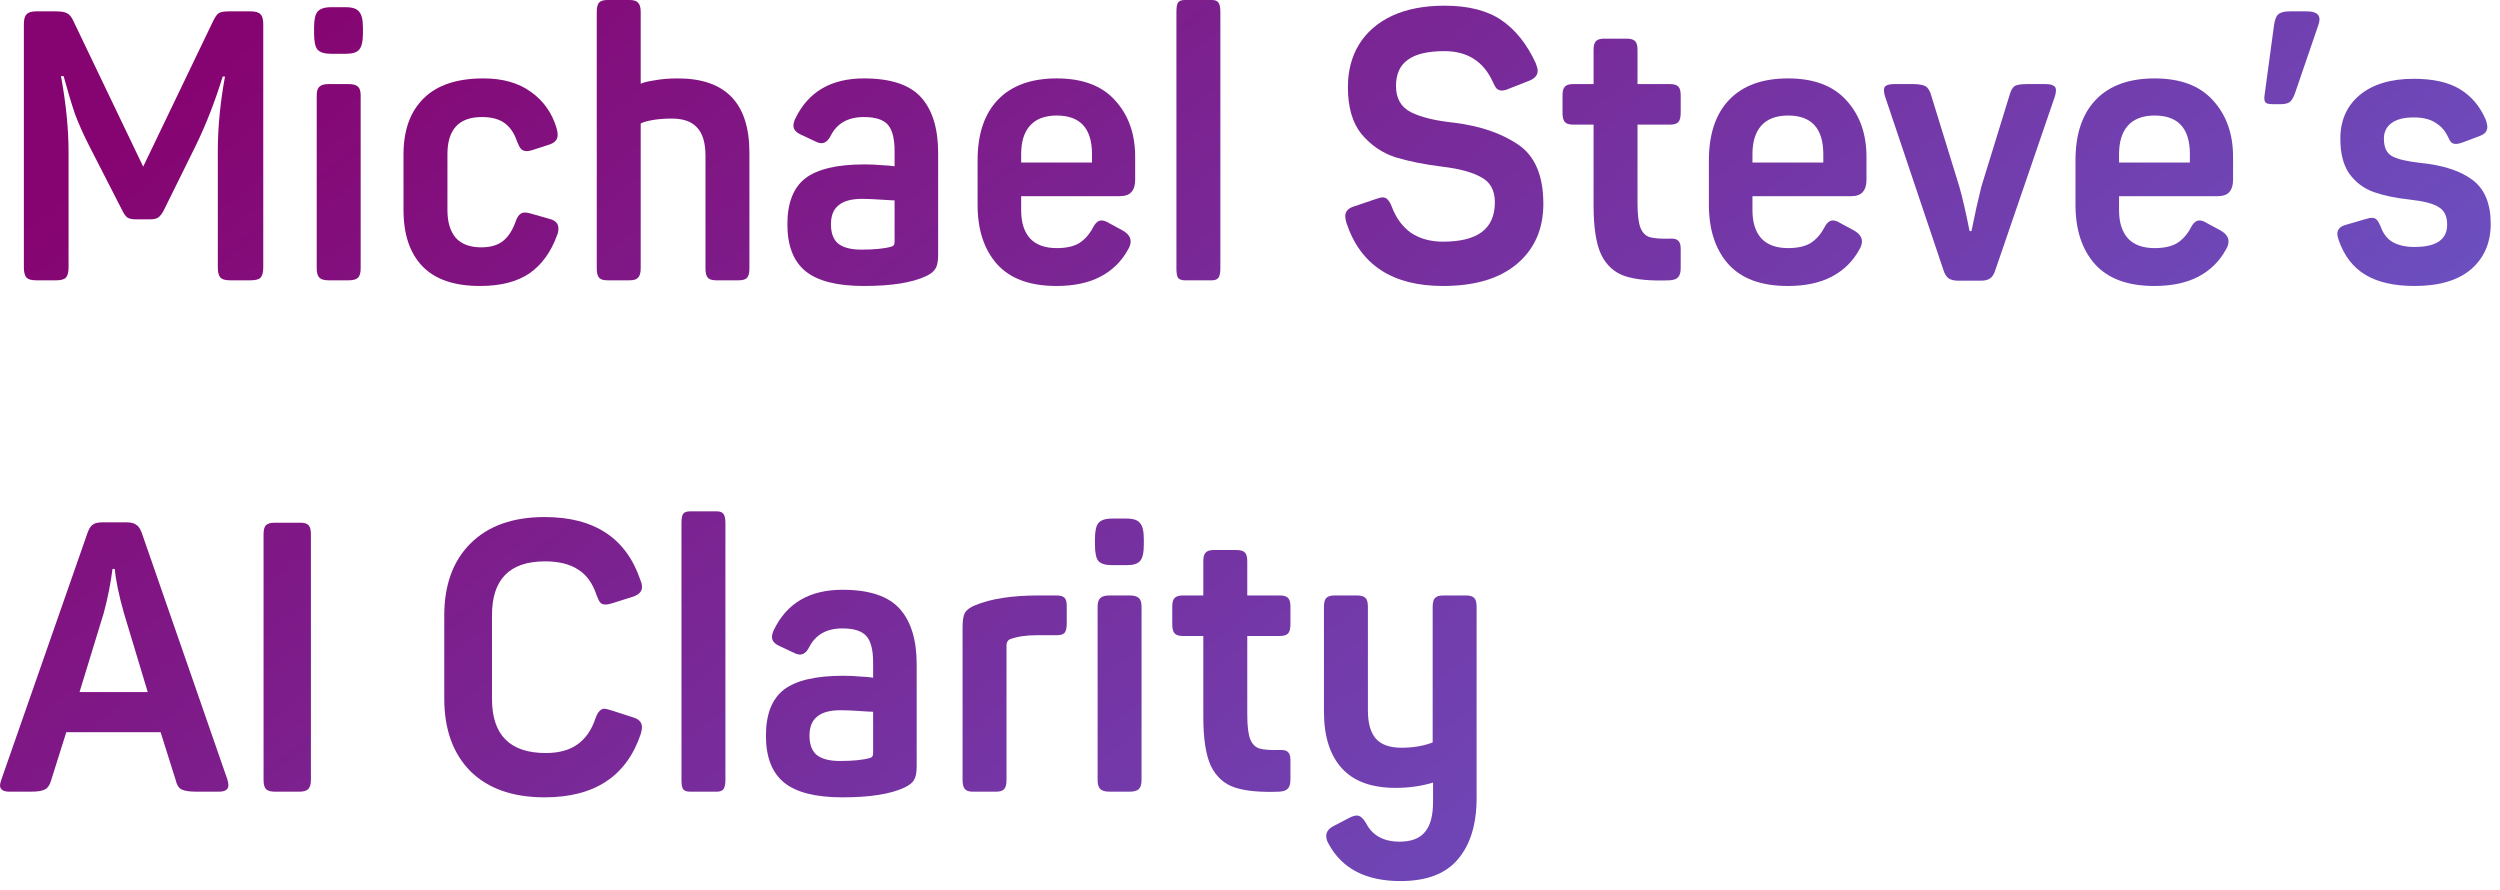
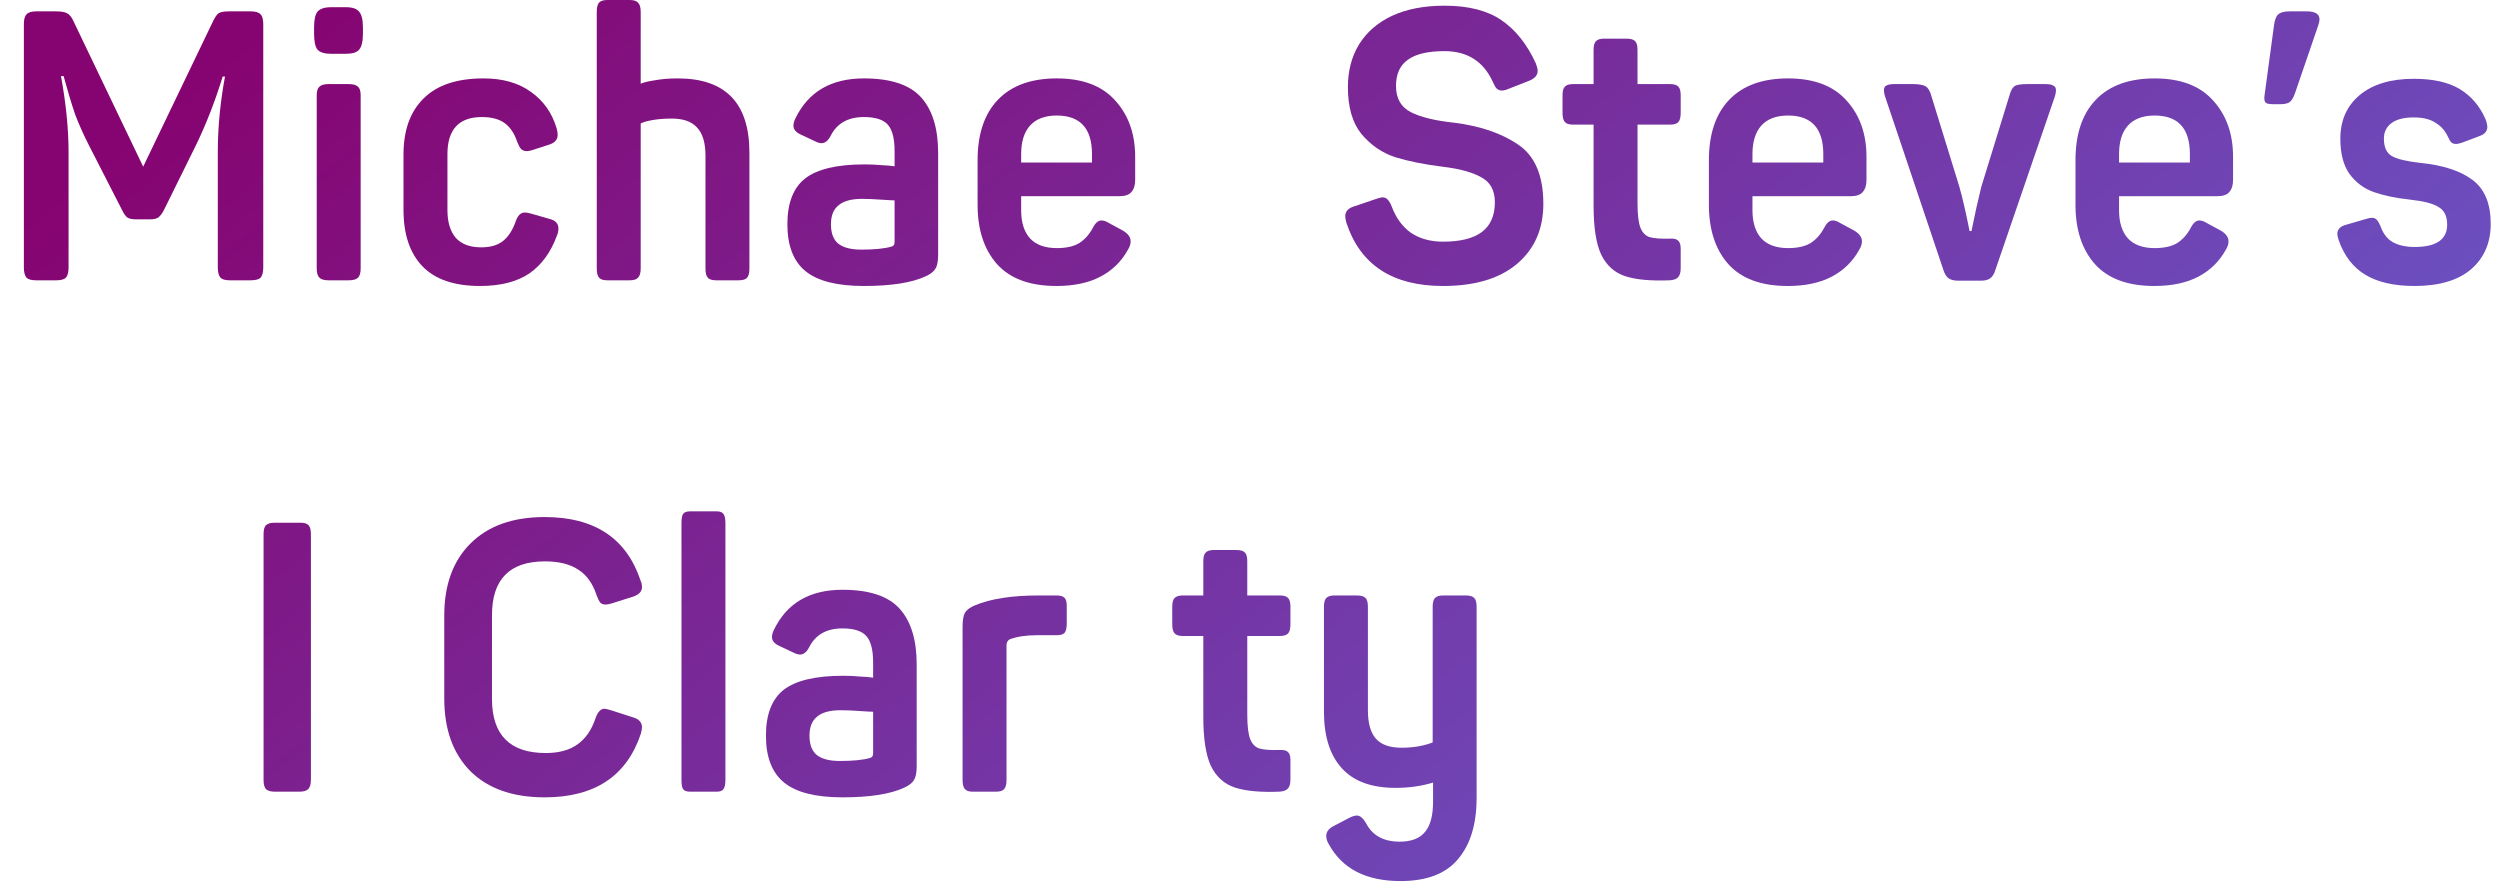
<svg xmlns="http://www.w3.org/2000/svg" width="132" height="47" viewBox="0 0 132 47" fill="none">
  <path d="M1.9 14.8C1.66 14.8 1.493 14.753 1.4 14.66C1.307 14.553 1.26 14.373 1.26 14.12V1.28C1.26 1.027 1.307 0.853 1.4 0.76C1.493 0.653 1.66 0.6 1.9 0.6H2.96C3.227 0.6 3.42 0.633 3.54 0.7C3.673 0.767 3.787 0.907 3.88 1.12L7.56 8.8L11.24 1.14C11.347 0.913 11.447 0.767 11.54 0.7C11.647 0.633 11.827 0.6 12.08 0.6H13.24C13.493 0.6 13.667 0.653 13.76 0.76C13.853 0.853 13.9 1.027 13.9 1.28V14.12C13.9 14.373 13.853 14.553 13.76 14.66C13.667 14.753 13.493 14.8 13.24 14.8H12.14C11.9 14.8 11.733 14.753 11.64 14.66C11.547 14.553 11.5 14.373 11.5 14.12V8.02C11.5 6.74 11.627 5.413 11.88 4.04H11.76C11.347 5.373 10.873 6.587 10.34 7.68L8.66 11.08C8.567 11.267 8.467 11.4 8.36 11.48C8.267 11.547 8.127 11.58 7.94 11.58H7.16C6.96 11.58 6.813 11.547 6.72 11.48C6.627 11.413 6.533 11.28 6.44 11.08L4.7 7.68C4.407 7.107 4.16 6.553 3.96 6.02C3.773 5.473 3.573 4.807 3.36 4.02H3.22C3.487 5.473 3.62 6.813 3.62 8.04V14.12C3.62 14.373 3.573 14.553 3.48 14.66C3.387 14.753 3.22 14.8 2.98 14.8H1.9Z" fill="url(#paint0_linear_814_282)" />
  <path d="M17.343 14.8C17.116 14.8 16.956 14.753 16.863 14.66C16.77 14.567 16.723 14.407 16.723 14.18V5.04C16.723 4.813 16.77 4.66 16.863 4.58C16.956 4.487 17.116 4.44 17.343 4.44H18.423C18.65 4.44 18.81 4.487 18.903 4.58C18.997 4.66 19.043 4.813 19.043 5.04V14.18C19.043 14.407 18.997 14.567 18.903 14.66C18.81 14.753 18.65 14.8 18.423 14.8H17.343ZM16.583 1.46C16.583 1.047 16.643 0.767 16.763 0.62C16.896 0.46 17.137 0.38 17.483 0.38H18.263C18.61 0.38 18.843 0.46 18.963 0.62C19.096 0.767 19.163 1.047 19.163 1.46V1.76C19.163 2.187 19.096 2.473 18.963 2.62C18.843 2.767 18.61 2.84 18.263 2.84H17.483C17.137 2.84 16.896 2.767 16.763 2.62C16.643 2.473 16.583 2.187 16.583 1.76V1.46Z" fill="url(#paint1_linear_814_282)" />
  <path d="M25.345 15.1C23.985 15.1 22.972 14.753 22.305 14.06C21.638 13.367 21.305 12.373 21.305 11.08V8.16C21.305 6.88 21.658 5.893 22.365 5.2C23.072 4.493 24.125 4.14 25.525 4.14C26.552 4.14 27.392 4.38 28.045 4.86C28.698 5.327 29.145 5.96 29.385 6.76C29.425 6.893 29.445 7.013 29.445 7.12C29.445 7.373 29.292 7.547 28.985 7.64L28.125 7.92C28.005 7.96 27.898 7.98 27.805 7.98C27.685 7.98 27.585 7.94 27.505 7.86C27.438 7.78 27.372 7.653 27.305 7.48C27.158 7.04 26.938 6.713 26.645 6.5C26.352 6.287 25.952 6.18 25.445 6.18C24.232 6.18 23.625 6.833 23.625 8.14V11.1C23.625 11.727 23.772 12.213 24.065 12.56C24.372 12.893 24.818 13.06 25.405 13.06C25.898 13.06 26.285 12.947 26.565 12.72C26.845 12.493 27.065 12.153 27.225 11.7C27.332 11.38 27.492 11.22 27.705 11.22C27.798 11.22 27.912 11.24 28.045 11.28L29.025 11.56C29.332 11.64 29.485 11.807 29.485 12.06C29.485 12.193 29.458 12.32 29.405 12.44C29.085 13.32 28.598 13.987 27.945 14.44C27.292 14.88 26.425 15.1 25.345 15.1Z" fill="url(#paint2_linear_814_282)" />
  <path d="M32.069 14.8C31.855 14.8 31.709 14.753 31.629 14.66C31.549 14.567 31.509 14.407 31.509 14.18V0.62C31.509 0.393 31.549 0.233 31.629 0.14C31.709 0.047 31.855 0 32.069 0H33.249C33.462 0 33.609 0.047 33.689 0.14C33.782 0.233 33.829 0.393 33.829 0.62V4.42C33.975 4.353 34.222 4.293 34.569 4.24C34.929 4.173 35.335 4.14 35.789 4.14C38.309 4.14 39.569 5.447 39.569 8.06V14.18C39.569 14.407 39.529 14.567 39.449 14.66C39.369 14.753 39.222 14.8 39.009 14.8H37.809C37.595 14.8 37.449 14.753 37.369 14.66C37.289 14.567 37.249 14.407 37.249 14.18V8.22C37.249 7.54 37.102 7.047 36.809 6.74C36.529 6.42 36.082 6.26 35.469 6.26C35.095 6.26 34.755 6.287 34.449 6.34C34.155 6.393 33.949 6.453 33.829 6.52V14.18C33.829 14.407 33.782 14.567 33.689 14.66C33.609 14.753 33.462 14.8 33.249 14.8H32.069Z" fill="url(#paint3_linear_814_282)" />
  <path d="M45.614 15.1C44.201 15.1 43.174 14.84 42.534 14.32C41.894 13.8 41.574 12.973 41.574 11.84C41.574 10.72 41.888 9.913 42.514 9.42C43.154 8.927 44.201 8.68 45.654 8.68C45.948 8.68 46.241 8.693 46.534 8.72C46.828 8.733 47.061 8.753 47.234 8.78V7.98C47.234 7.313 47.114 6.847 46.874 6.58C46.634 6.313 46.214 6.18 45.614 6.18C44.774 6.18 44.188 6.513 43.854 7.18C43.721 7.433 43.561 7.56 43.374 7.56C43.281 7.56 43.168 7.527 43.034 7.46L42.314 7.12C42.034 7 41.894 6.84 41.894 6.64C41.894 6.52 41.928 6.393 41.994 6.26C42.674 4.847 43.881 4.14 45.614 4.14C47.028 4.14 48.034 4.473 48.634 5.14C49.234 5.807 49.534 6.787 49.534 8.08V13.44C49.534 13.787 49.488 14.033 49.394 14.18C49.314 14.327 49.148 14.46 48.894 14.58C48.161 14.927 47.068 15.1 45.614 15.1ZM43.874 11.84C43.874 12.307 44.001 12.647 44.254 12.86C44.521 13.073 44.928 13.18 45.474 13.18C46.168 13.18 46.701 13.127 47.074 13.02C47.141 12.993 47.181 12.967 47.194 12.94C47.221 12.9 47.234 12.833 47.234 12.74V10.58C47.128 10.58 46.881 10.567 46.494 10.54C46.121 10.513 45.794 10.5 45.514 10.5C44.954 10.5 44.541 10.613 44.274 10.84C44.008 11.053 43.874 11.387 43.874 11.84Z" fill="url(#paint4_linear_814_282)" />
  <path d="M55.777 15.1C54.377 15.1 53.33 14.713 52.637 13.94C51.957 13.167 51.617 12.127 51.617 10.82V8.46C51.617 7.073 51.977 6.007 52.697 5.26C53.417 4.513 54.45 4.14 55.797 4.14C57.157 4.14 58.184 4.527 58.877 5.3C59.584 6.073 59.937 7.067 59.937 8.28V9.5C59.937 9.78 59.87 9.993 59.737 10.14C59.617 10.287 59.404 10.36 59.097 10.36H53.917V11.1C53.917 11.753 54.077 12.253 54.397 12.6C54.717 12.933 55.184 13.1 55.797 13.1C56.29 13.1 56.684 13.013 56.977 12.84C57.27 12.653 57.51 12.387 57.697 12.04C57.83 11.773 57.984 11.64 58.157 11.64C58.277 11.64 58.41 11.687 58.557 11.78L59.297 12.18C59.564 12.34 59.697 12.527 59.697 12.74C59.697 12.887 59.65 13.033 59.557 13.18C59.224 13.793 58.744 14.267 58.117 14.6C57.49 14.933 56.71 15.1 55.777 15.1ZM57.657 8.58V8.14C57.657 6.78 57.037 6.1 55.797 6.1C55.17 6.1 54.697 6.28 54.377 6.64C54.07 6.987 53.917 7.487 53.917 8.14V8.58H57.657Z" fill="url(#paint5_linear_814_282)" />
-   <path d="M62.555 14.8C62.382 14.8 62.262 14.753 62.195 14.66C62.142 14.567 62.115 14.407 62.115 14.18V0.62C62.115 0.393 62.142 0.233 62.195 0.14C62.262 0.047 62.382 0 62.555 0H63.995C64.155 0 64.269 0.047 64.335 0.14C64.402 0.233 64.435 0.393 64.435 0.62V14.18C64.435 14.407 64.402 14.567 64.335 14.66C64.269 14.753 64.155 14.8 63.995 14.8H62.555Z" fill="url(#paint6_linear_814_282)" />
  <path d="M76.189 15.1C73.522 15.1 71.823 13.987 71.089 11.76C71.049 11.613 71.029 11.5 71.029 11.42C71.029 11.167 71.183 10.993 71.489 10.9L72.669 10.5C72.829 10.447 72.936 10.42 72.989 10.42C73.109 10.42 73.203 10.46 73.269 10.54C73.349 10.62 73.423 10.747 73.489 10.92C73.716 11.52 74.056 11.98 74.509 12.3C74.976 12.607 75.536 12.76 76.189 12.76C77.096 12.76 77.776 12.593 78.229 12.26C78.696 11.913 78.929 11.387 78.929 10.68C78.929 10.053 78.689 9.613 78.209 9.36C77.743 9.093 77.056 8.907 76.149 8.8C75.189 8.68 74.363 8.513 73.669 8.3C72.976 8.073 72.383 7.667 71.889 7.08C71.409 6.493 71.169 5.667 71.169 4.6C71.169 3.747 71.363 3 71.749 2.36C72.149 1.707 72.729 1.2 73.489 0.84C74.263 0.48 75.189 0.3 76.269 0.3C77.523 0.3 78.523 0.553 79.269 1.06C80.016 1.567 80.623 2.327 81.089 3.34C81.156 3.513 81.189 3.647 81.189 3.74C81.189 3.967 81.043 4.14 80.749 4.26L79.629 4.7C79.509 4.753 79.396 4.78 79.289 4.78C79.196 4.78 79.109 4.747 79.029 4.68C78.963 4.613 78.896 4.5 78.829 4.34C78.336 3.247 77.483 2.7 76.269 2.7C75.389 2.7 74.743 2.853 74.329 3.16C73.916 3.453 73.709 3.913 73.709 4.54C73.709 5.193 73.969 5.653 74.489 5.92C75.009 6.187 75.776 6.373 76.789 6.48C78.163 6.653 79.289 7.04 80.169 7.64C81.049 8.24 81.489 9.28 81.489 10.76C81.489 12.093 81.023 13.153 80.089 13.94C79.169 14.713 77.869 15.1 76.189 15.1Z" fill="url(#paint7_linear_814_282)" />
  <path d="M88.161 14.8C87.161 14.84 86.374 14.767 85.801 14.58C85.241 14.393 84.821 14.013 84.541 13.44C84.274 12.867 84.141 12.007 84.141 10.86V6.58H83.061C82.848 6.58 82.701 6.533 82.621 6.44C82.541 6.347 82.501 6.187 82.501 5.96V5.04C82.501 4.813 82.541 4.66 82.621 4.58C82.701 4.487 82.848 4.44 83.061 4.44H84.141V2.64C84.141 2.413 84.181 2.26 84.261 2.18C84.341 2.087 84.488 2.04 84.701 2.04H85.881C86.108 2.04 86.261 2.087 86.341 2.18C86.421 2.26 86.461 2.413 86.461 2.64V4.44H88.181C88.394 4.44 88.541 4.487 88.621 4.58C88.701 4.66 88.741 4.813 88.741 5.04V5.96C88.741 6.187 88.701 6.347 88.621 6.44C88.541 6.533 88.394 6.58 88.181 6.58H86.461V10.74C86.461 11.34 86.514 11.773 86.621 12.04C86.728 12.293 86.888 12.453 87.101 12.52C87.328 12.587 87.681 12.613 88.161 12.6C88.374 12.587 88.521 12.62 88.601 12.7C88.694 12.78 88.741 12.92 88.741 13.12V14.16C88.741 14.387 88.694 14.547 88.601 14.64C88.521 14.733 88.374 14.787 88.161 14.8Z" fill="url(#paint8_linear_814_282)" />
  <path d="M94.39 15.1C92.99 15.1 91.944 14.713 91.25 13.94C90.57 13.167 90.23 12.127 90.23 10.82V8.46C90.23 7.073 90.59 6.007 91.31 5.26C92.03 4.513 93.064 4.14 94.41 4.14C95.77 4.14 96.797 4.527 97.49 5.3C98.197 6.073 98.55 7.067 98.55 8.28V9.5C98.55 9.78 98.484 9.993 98.35 10.14C98.23 10.287 98.017 10.36 97.71 10.36H92.53V11.1C92.53 11.753 92.69 12.253 93.01 12.6C93.33 12.933 93.797 13.1 94.41 13.1C94.904 13.1 95.297 13.013 95.59 12.84C95.884 12.653 96.124 12.387 96.31 12.04C96.444 11.773 96.597 11.64 96.77 11.64C96.89 11.64 97.024 11.687 97.17 11.78L97.91 12.18C98.177 12.34 98.31 12.527 98.31 12.74C98.31 12.887 98.264 13.033 98.17 13.18C97.837 13.793 97.357 14.267 96.73 14.6C96.104 14.933 95.324 15.1 94.39 15.1ZM96.27 8.58V8.14C96.27 6.78 95.65 6.1 94.41 6.1C93.784 6.1 93.31 6.28 92.99 6.64C92.684 6.987 92.53 7.487 92.53 8.14V8.58H96.27Z" fill="url(#paint9_linear_814_282)" />
  <path d="M103.394 14.82C103.181 14.82 103.014 14.78 102.894 14.7C102.774 14.62 102.681 14.473 102.614 14.26L99.554 5.16C99.501 5.013 99.474 4.88 99.474 4.76C99.474 4.64 99.514 4.56 99.594 4.52C99.687 4.467 99.827 4.44 100.014 4.44H101.014C101.321 4.44 101.541 4.48 101.674 4.56C101.807 4.64 101.907 4.807 101.974 5.06L103.454 9.86C103.614 10.42 103.794 11.2 103.994 12.2H104.094C104.267 11.333 104.441 10.553 104.614 9.86L106.094 5.06C106.161 4.807 106.247 4.64 106.354 4.56C106.461 4.48 106.681 4.44 107.014 4.44H107.994C108.194 4.44 108.334 4.467 108.414 4.52C108.507 4.56 108.554 4.64 108.554 4.76C108.554 4.88 108.527 5.013 108.474 5.16L105.354 14.26C105.287 14.473 105.194 14.62 105.074 14.7C104.967 14.78 104.807 14.82 104.594 14.82H103.394Z" fill="url(#paint10_linear_814_282)" />
  <path d="M113.746 15.1C112.346 15.1 111.299 14.713 110.606 13.94C109.926 13.167 109.586 12.127 109.586 10.82V8.46C109.586 7.073 109.946 6.007 110.666 5.26C111.386 4.513 112.419 4.14 113.766 4.14C115.126 4.14 116.152 4.527 116.846 5.3C117.552 6.073 117.906 7.067 117.906 8.28V9.5C117.906 9.78 117.839 9.993 117.706 10.14C117.586 10.287 117.372 10.36 117.066 10.36H111.886V11.1C111.886 11.753 112.046 12.253 112.366 12.6C112.686 12.933 113.152 13.1 113.766 13.1C114.259 13.1 114.652 13.013 114.946 12.84C115.239 12.653 115.479 12.387 115.666 12.04C115.799 11.773 115.952 11.64 116.126 11.64C116.246 11.64 116.379 11.687 116.526 11.78L117.266 12.18C117.532 12.34 117.666 12.527 117.666 12.74C117.666 12.887 117.619 13.033 117.526 13.18C117.192 13.793 116.712 14.267 116.086 14.6C115.459 14.933 114.679 15.1 113.746 15.1ZM115.626 8.58V8.14C115.626 6.78 115.006 6.1 113.766 6.1C113.139 6.1 112.666 6.28 112.346 6.64C112.039 6.987 111.886 7.487 111.886 8.14V8.58H115.626Z" fill="url(#paint11_linear_814_282)" />
  <path d="M119.99 5.5C119.79 5.5 119.663 5.467 119.61 5.4C119.557 5.333 119.543 5.207 119.57 5.02L120.07 1.32C120.11 1.04 120.183 0.853 120.29 0.76C120.41 0.653 120.61 0.6 120.89 0.6H121.79C122.243 0.6 122.47 0.74 122.47 1.02C122.47 1.1 122.45 1.2 122.41 1.32L121.19 4.88C121.11 5.12 121.017 5.287 120.91 5.38C120.803 5.46 120.643 5.5 120.43 5.5H119.99Z" fill="url(#paint12_linear_814_282)" />
  <path d="M127.49 15.1C126.423 15.1 125.563 14.907 124.91 14.52C124.256 14.133 123.783 13.527 123.49 12.7C123.436 12.54 123.41 12.427 123.41 12.36C123.41 12.12 123.55 11.96 123.83 11.88L124.93 11.56C125.05 11.52 125.156 11.5 125.25 11.5C125.343 11.5 125.423 11.533 125.49 11.6C125.556 11.667 125.623 11.78 125.69 11.94C125.823 12.327 126.036 12.607 126.33 12.78C126.636 12.953 127.023 13.04 127.49 13.04C128.636 13.04 129.21 12.647 129.21 11.86C129.21 11.42 129.063 11.113 128.77 10.94C128.49 10.753 127.983 10.62 127.25 10.54C126.503 10.46 125.863 10.327 125.33 10.14C124.81 9.953 124.383 9.633 124.05 9.18C123.73 8.727 123.57 8.107 123.57 7.32C123.57 6.36 123.91 5.593 124.59 5.02C125.283 4.447 126.236 4.16 127.45 4.16C128.463 4.16 129.27 4.34 129.87 4.7C130.47 5.06 130.923 5.587 131.23 6.28C131.296 6.453 131.33 6.593 131.33 6.7C131.33 6.927 131.196 7.087 130.93 7.18L130.03 7.52C129.883 7.573 129.763 7.6 129.67 7.6C129.576 7.6 129.496 7.573 129.43 7.52C129.376 7.467 129.316 7.367 129.25 7.22C129.103 6.9 128.883 6.653 128.59 6.48C128.31 6.293 127.93 6.2 127.45 6.2C126.93 6.2 126.536 6.3 126.27 6.5C126.003 6.7 125.87 6.973 125.87 7.32C125.87 7.773 126.01 8.08 126.29 8.24C126.57 8.4 127.07 8.52 127.79 8.6C128.99 8.72 129.91 9.02 130.55 9.5C131.19 9.98 131.51 10.753 131.51 11.82C131.51 12.82 131.163 13.62 130.47 14.22C129.776 14.807 128.783 15.1 127.49 15.1Z" fill="url(#paint13_linear_814_282)" />
-   <path d="M0.5 41.8C0.167 41.8 0 41.687 0 41.46C0 41.407 0.027 41.3 0.08 41.14L4.62 28.14C4.7 27.913 4.793 27.767 4.9 27.7C5.007 27.62 5.173 27.58 5.4 27.58H6.68C6.907 27.58 7.073 27.62 7.18 27.7C7.3 27.767 7.4 27.907 7.48 28.12L12 41.14C12.04 41.26 12.06 41.367 12.06 41.46C12.06 41.687 11.893 41.8 11.56 41.8H10.36C10 41.8 9.74 41.76 9.58 41.68C9.433 41.6 9.333 41.44 9.28 41.2L8.48 38.66H3.5L2.7 41.2C2.633 41.44 2.527 41.6 2.38 41.68C2.233 41.76 1.987 41.8 1.64 41.8H0.5ZM7.8 36.54L6.54 32.36C6.273 31.413 6.113 30.64 6.06 30.04H5.94C5.847 30.787 5.693 31.56 5.48 32.36L4.2 36.54H7.8Z" fill="url(#paint14_linear_814_282)" />
  <path d="M14.496 41.8C14.31 41.8 14.163 41.76 14.056 41.68C13.963 41.587 13.916 41.42 13.916 41.18V28.2C13.916 27.96 13.963 27.8 14.056 27.72C14.15 27.64 14.296 27.6 14.496 27.6H15.876C16.063 27.6 16.196 27.64 16.276 27.72C16.37 27.8 16.416 27.96 16.416 28.2V41.18C16.416 41.42 16.363 41.587 16.256 41.68C16.163 41.76 16.016 41.8 15.816 41.8H14.496Z" fill="url(#paint15_linear_814_282)" />
  <path d="M28.757 42.1C27.077 42.1 25.77 41.64 24.837 40.72C23.917 39.787 23.457 38.507 23.457 36.88V32.5C23.457 30.887 23.917 29.62 24.837 28.7C25.77 27.767 27.077 27.3 28.757 27.3C31.384 27.3 33.071 28.413 33.817 30.64C33.87 30.76 33.897 30.88 33.897 31C33.897 31.227 33.744 31.393 33.437 31.5L32.297 31.86C32.177 31.9 32.071 31.92 31.977 31.92C31.857 31.92 31.764 31.887 31.697 31.82C31.631 31.74 31.564 31.607 31.497 31.42C31.297 30.807 30.977 30.36 30.537 30.08C30.097 29.787 29.511 29.64 28.777 29.64C26.91 29.64 25.977 30.587 25.977 32.48V36.9C25.977 38.807 26.924 39.76 28.817 39.76C29.511 39.76 30.07 39.607 30.497 39.3C30.924 38.993 31.237 38.54 31.437 37.94C31.557 37.593 31.717 37.42 31.917 37.42C31.957 37.42 32.071 37.447 32.257 37.5L33.437 37.88C33.744 37.973 33.897 38.147 33.897 38.4C33.897 38.48 33.877 38.593 33.837 38.74C33.09 40.98 31.397 42.1 28.757 42.1Z" fill="url(#paint16_linear_814_282)" />
  <path d="M36.422 41.8C36.249 41.8 36.129 41.753 36.062 41.66C36.009 41.567 35.982 41.407 35.982 41.18V27.62C35.982 27.393 36.009 27.233 36.062 27.14C36.129 27.047 36.249 27 36.422 27H37.862C38.022 27 38.136 27.047 38.202 27.14C38.269 27.233 38.302 27.393 38.302 27.62V41.18C38.302 41.407 38.269 41.567 38.202 41.66C38.136 41.753 38.022 41.8 37.862 41.8H36.422Z" fill="url(#paint17_linear_814_282)" />
  <path d="M44.481 42.1C43.068 42.1 42.041 41.84 41.401 41.32C40.761 40.8 40.441 39.973 40.441 38.84C40.441 37.72 40.755 36.913 41.381 36.42C42.021 35.927 43.068 35.68 44.521 35.68C44.815 35.68 45.108 35.693 45.401 35.72C45.695 35.733 45.928 35.753 46.101 35.78V34.98C46.101 34.313 45.981 33.847 45.741 33.58C45.501 33.313 45.081 33.18 44.481 33.18C43.641 33.18 43.055 33.513 42.721 34.18C42.588 34.433 42.428 34.56 42.241 34.56C42.148 34.56 42.035 34.527 41.901 34.46L41.181 34.12C40.901 34 40.761 33.84 40.761 33.64C40.761 33.52 40.795 33.393 40.861 33.26C41.541 31.847 42.748 31.14 44.481 31.14C45.895 31.14 46.901 31.473 47.501 32.14C48.101 32.807 48.401 33.787 48.401 35.08V40.44C48.401 40.787 48.355 41.033 48.261 41.18C48.181 41.327 48.015 41.46 47.761 41.58C47.028 41.927 45.935 42.1 44.481 42.1ZM42.741 38.84C42.741 39.307 42.868 39.647 43.121 39.86C43.388 40.073 43.795 40.18 44.341 40.18C45.035 40.18 45.568 40.127 45.941 40.02C46.008 39.993 46.048 39.967 46.061 39.94C46.088 39.9 46.101 39.833 46.101 39.74V37.58C45.995 37.58 45.748 37.567 45.361 37.54C44.988 37.513 44.661 37.5 44.381 37.5C43.821 37.5 43.408 37.613 43.141 37.84C42.875 38.053 42.741 38.387 42.741 38.84Z" fill="url(#paint18_linear_814_282)" />
  <path d="M51.344 41.8C51.158 41.8 51.024 41.753 50.944 41.66C50.864 41.567 50.824 41.407 50.824 41.18V33.1C50.824 32.767 50.864 32.52 50.944 32.36C51.038 32.2 51.218 32.067 51.484 31.96C52.311 31.613 53.431 31.44 54.844 31.44H55.784C55.984 31.44 56.124 31.48 56.204 31.56C56.284 31.64 56.324 31.78 56.324 31.98V32.94C56.324 33.167 56.284 33.327 56.204 33.42C56.124 33.5 55.984 33.54 55.784 33.54H54.724C54.164 33.54 53.691 33.613 53.304 33.76C53.198 33.827 53.144 33.927 53.144 34.06V41.18C53.144 41.407 53.104 41.567 53.024 41.66C52.944 41.753 52.804 41.8 52.604 41.8H51.344Z" fill="url(#paint19_linear_814_282)" />
-   <path d="M58.574 41.8C58.347 41.8 58.187 41.753 58.094 41.66C58 41.567 57.954 41.407 57.954 41.18V32.04C57.954 31.813 58 31.66 58.094 31.58C58.187 31.487 58.347 31.44 58.574 31.44H59.654C59.88 31.44 60.04 31.487 60.134 31.58C60.227 31.66 60.274 31.813 60.274 32.04V41.18C60.274 41.407 60.227 41.567 60.134 41.66C60.04 41.753 59.88 41.8 59.654 41.8H58.574ZM57.814 28.46C57.814 28.047 57.874 27.767 57.994 27.62C58.127 27.46 58.367 27.38 58.714 27.38H59.494C59.84 27.38 60.074 27.46 60.194 27.62C60.327 27.767 60.394 28.047 60.394 28.46V28.76C60.394 29.187 60.327 29.473 60.194 29.62C60.074 29.767 59.84 29.84 59.494 29.84H58.714C58.367 29.84 58.127 29.767 57.994 29.62C57.874 29.473 57.814 29.187 57.814 28.76V28.46Z" fill="url(#paint20_linear_814_282)" />
  <path d="M67.555 41.8C66.555 41.84 65.769 41.767 65.195 41.58C64.635 41.393 64.216 41.013 63.935 40.44C63.669 39.867 63.535 39.007 63.535 37.86V33.58H62.456C62.242 33.58 62.096 33.533 62.016 33.44C61.935 33.347 61.895 33.187 61.895 32.96V32.04C61.895 31.813 61.935 31.66 62.016 31.58C62.096 31.487 62.242 31.44 62.456 31.44H63.535V29.64C63.535 29.413 63.575 29.26 63.656 29.18C63.736 29.087 63.882 29.04 64.096 29.04H65.275C65.502 29.04 65.656 29.087 65.736 29.18C65.816 29.26 65.856 29.413 65.856 29.64V31.44H67.576C67.789 31.44 67.936 31.487 68.016 31.58C68.096 31.66 68.135 31.813 68.135 32.04V32.96C68.135 33.187 68.096 33.347 68.016 33.44C67.936 33.533 67.789 33.58 67.576 33.58H65.856V37.74C65.856 38.34 65.909 38.773 66.016 39.04C66.122 39.293 66.282 39.453 66.496 39.52C66.722 39.587 67.076 39.613 67.555 39.6C67.769 39.587 67.915 39.62 67.996 39.7C68.089 39.78 68.135 39.92 68.135 40.12V41.16C68.135 41.387 68.089 41.547 67.996 41.64C67.915 41.733 67.769 41.787 67.555 41.8Z" fill="url(#paint21_linear_814_282)" />
  <path d="M73.945 46.52C72.132 46.52 70.871 45.873 70.165 44.58C70.072 44.433 70.025 44.287 70.025 44.14C70.025 43.927 70.151 43.753 70.405 43.62L71.245 43.18C71.405 43.1 71.538 43.06 71.645 43.06C71.805 43.06 71.965 43.193 72.125 43.46C72.458 44.113 73.052 44.44 73.905 44.44C74.518 44.44 74.965 44.267 75.245 43.92C75.525 43.587 75.665 43.06 75.665 42.34V41.32C75.052 41.507 74.391 41.6 73.685 41.6C72.418 41.6 71.472 41.253 70.845 40.56C70.218 39.867 69.905 38.873 69.905 37.58V32.04C69.905 31.813 69.945 31.66 70.025 31.58C70.105 31.487 70.251 31.44 70.465 31.44H71.645C71.871 31.44 72.025 31.487 72.105 31.58C72.185 31.66 72.225 31.813 72.225 32.04V37.5C72.225 38.18 72.365 38.68 72.645 39C72.925 39.32 73.378 39.48 74.005 39.48C74.618 39.48 75.165 39.387 75.645 39.2V32.04C75.645 31.813 75.685 31.66 75.765 31.58C75.845 31.487 75.992 31.44 76.205 31.44H77.405C77.618 31.44 77.765 31.487 77.845 31.58C77.925 31.66 77.965 31.813 77.965 32.04V42.14C77.965 43.513 77.638 44.587 76.985 45.36C76.345 46.133 75.332 46.52 73.945 46.52Z" fill="url(#paint22_linear_814_282)" />
  <defs>
    <linearGradient id="paint0_linear_814_282" x1="15.432" y1="-3.25418e-06" x2="86.706" y2="87.524" gradientUnits="userSpaceOnUse">
      <stop stop-color="#860471" />
      <stop offset="1" stop-color="#6368DA" />
    </linearGradient>
    <linearGradient id="paint1_linear_814_282" x1="15.432" y1="-3.25418e-06" x2="86.706" y2="87.524" gradientUnits="userSpaceOnUse">
      <stop stop-color="#860471" />
      <stop offset="1" stop-color="#6368DA" />
    </linearGradient>
    <linearGradient id="paint2_linear_814_282" x1="15.432" y1="-3.25418e-06" x2="86.706" y2="87.524" gradientUnits="userSpaceOnUse">
      <stop stop-color="#860471" />
      <stop offset="1" stop-color="#6368DA" />
    </linearGradient>
    <linearGradient id="paint3_linear_814_282" x1="15.432" y1="-3.25418e-06" x2="86.706" y2="87.524" gradientUnits="userSpaceOnUse">
      <stop stop-color="#860471" />
      <stop offset="1" stop-color="#6368DA" />
    </linearGradient>
    <linearGradient id="paint4_linear_814_282" x1="15.432" y1="-3.25418e-06" x2="86.706" y2="87.524" gradientUnits="userSpaceOnUse">
      <stop stop-color="#860471" />
      <stop offset="1" stop-color="#6368DA" />
    </linearGradient>
    <linearGradient id="paint5_linear_814_282" x1="15.432" y1="-3.25418e-06" x2="86.706" y2="87.524" gradientUnits="userSpaceOnUse">
      <stop stop-color="#860471" />
      <stop offset="1" stop-color="#6368DA" />
    </linearGradient>
    <linearGradient id="paint6_linear_814_282" x1="15.432" y1="-3.25418e-06" x2="86.706" y2="87.524" gradientUnits="userSpaceOnUse">
      <stop stop-color="#860471" />
      <stop offset="1" stop-color="#6368DA" />
    </linearGradient>
    <linearGradient id="paint7_linear_814_282" x1="15.432" y1="-3.25418e-06" x2="86.706" y2="87.524" gradientUnits="userSpaceOnUse">
      <stop stop-color="#860471" />
      <stop offset="1" stop-color="#6368DA" />
    </linearGradient>
    <linearGradient id="paint8_linear_814_282" x1="15.432" y1="-3.25418e-06" x2="86.706" y2="87.524" gradientUnits="userSpaceOnUse">
      <stop stop-color="#860471" />
      <stop offset="1" stop-color="#6368DA" />
    </linearGradient>
    <linearGradient id="paint9_linear_814_282" x1="15.432" y1="-3.25418e-06" x2="86.706" y2="87.524" gradientUnits="userSpaceOnUse">
      <stop stop-color="#860471" />
      <stop offset="1" stop-color="#6368DA" />
    </linearGradient>
    <linearGradient id="paint10_linear_814_282" x1="15.432" y1="-3.25418e-06" x2="86.706" y2="87.524" gradientUnits="userSpaceOnUse">
      <stop stop-color="#860471" />
      <stop offset="1" stop-color="#6368DA" />
    </linearGradient>
    <linearGradient id="paint11_linear_814_282" x1="15.432" y1="-3.25418e-06" x2="86.706" y2="87.524" gradientUnits="userSpaceOnUse">
      <stop stop-color="#860471" />
      <stop offset="1" stop-color="#6368DA" />
    </linearGradient>
    <linearGradient id="paint12_linear_814_282" x1="15.432" y1="-3.25418e-06" x2="86.706" y2="87.524" gradientUnits="userSpaceOnUse">
      <stop stop-color="#860471" />
      <stop offset="1" stop-color="#6368DA" />
    </linearGradient>
    <linearGradient id="paint13_linear_814_282" x1="15.432" y1="-3.25418e-06" x2="86.706" y2="87.524" gradientUnits="userSpaceOnUse">
      <stop stop-color="#860471" />
      <stop offset="1" stop-color="#6368DA" />
    </linearGradient>
    <linearGradient id="paint14_linear_814_282" x1="15.432" y1="-3.25418e-06" x2="86.706" y2="87.524" gradientUnits="userSpaceOnUse">
      <stop stop-color="#860471" />
      <stop offset="1" stop-color="#6368DA" />
    </linearGradient>
    <linearGradient id="paint15_linear_814_282" x1="15.432" y1="-3.25418e-06" x2="86.706" y2="87.524" gradientUnits="userSpaceOnUse">
      <stop stop-color="#860471" />
      <stop offset="1" stop-color="#6368DA" />
    </linearGradient>
    <linearGradient id="paint16_linear_814_282" x1="15.432" y1="-3.25418e-06" x2="86.706" y2="87.524" gradientUnits="userSpaceOnUse">
      <stop stop-color="#860471" />
      <stop offset="1" stop-color="#6368DA" />
    </linearGradient>
    <linearGradient id="paint17_linear_814_282" x1="15.432" y1="-3.25418e-06" x2="86.706" y2="87.524" gradientUnits="userSpaceOnUse">
      <stop stop-color="#860471" />
      <stop offset="1" stop-color="#6368DA" />
    </linearGradient>
    <linearGradient id="paint18_linear_814_282" x1="15.432" y1="-3.25418e-06" x2="86.706" y2="87.524" gradientUnits="userSpaceOnUse">
      <stop stop-color="#860471" />
      <stop offset="1" stop-color="#6368DA" />
    </linearGradient>
    <linearGradient id="paint19_linear_814_282" x1="15.432" y1="-3.25418e-06" x2="86.706" y2="87.524" gradientUnits="userSpaceOnUse">
      <stop stop-color="#860471" />
      <stop offset="1" stop-color="#6368DA" />
    </linearGradient>
    <linearGradient id="paint20_linear_814_282" x1="15.432" y1="-3.25418e-06" x2="86.706" y2="87.524" gradientUnits="userSpaceOnUse">
      <stop stop-color="#860471" />
      <stop offset="1" stop-color="#6368DA" />
    </linearGradient>
    <linearGradient id="paint21_linear_814_282" x1="15.432" y1="-3.25418e-06" x2="86.706" y2="87.524" gradientUnits="userSpaceOnUse">
      <stop stop-color="#860471" />
      <stop offset="1" stop-color="#6368DA" />
    </linearGradient>
    <linearGradient id="paint22_linear_814_282" x1="15.432" y1="-3.25418e-06" x2="86.706" y2="87.524" gradientUnits="userSpaceOnUse">
      <stop stop-color="#860471" />
      <stop offset="1" stop-color="#6368DA" />
    </linearGradient>
  </defs>
</svg>